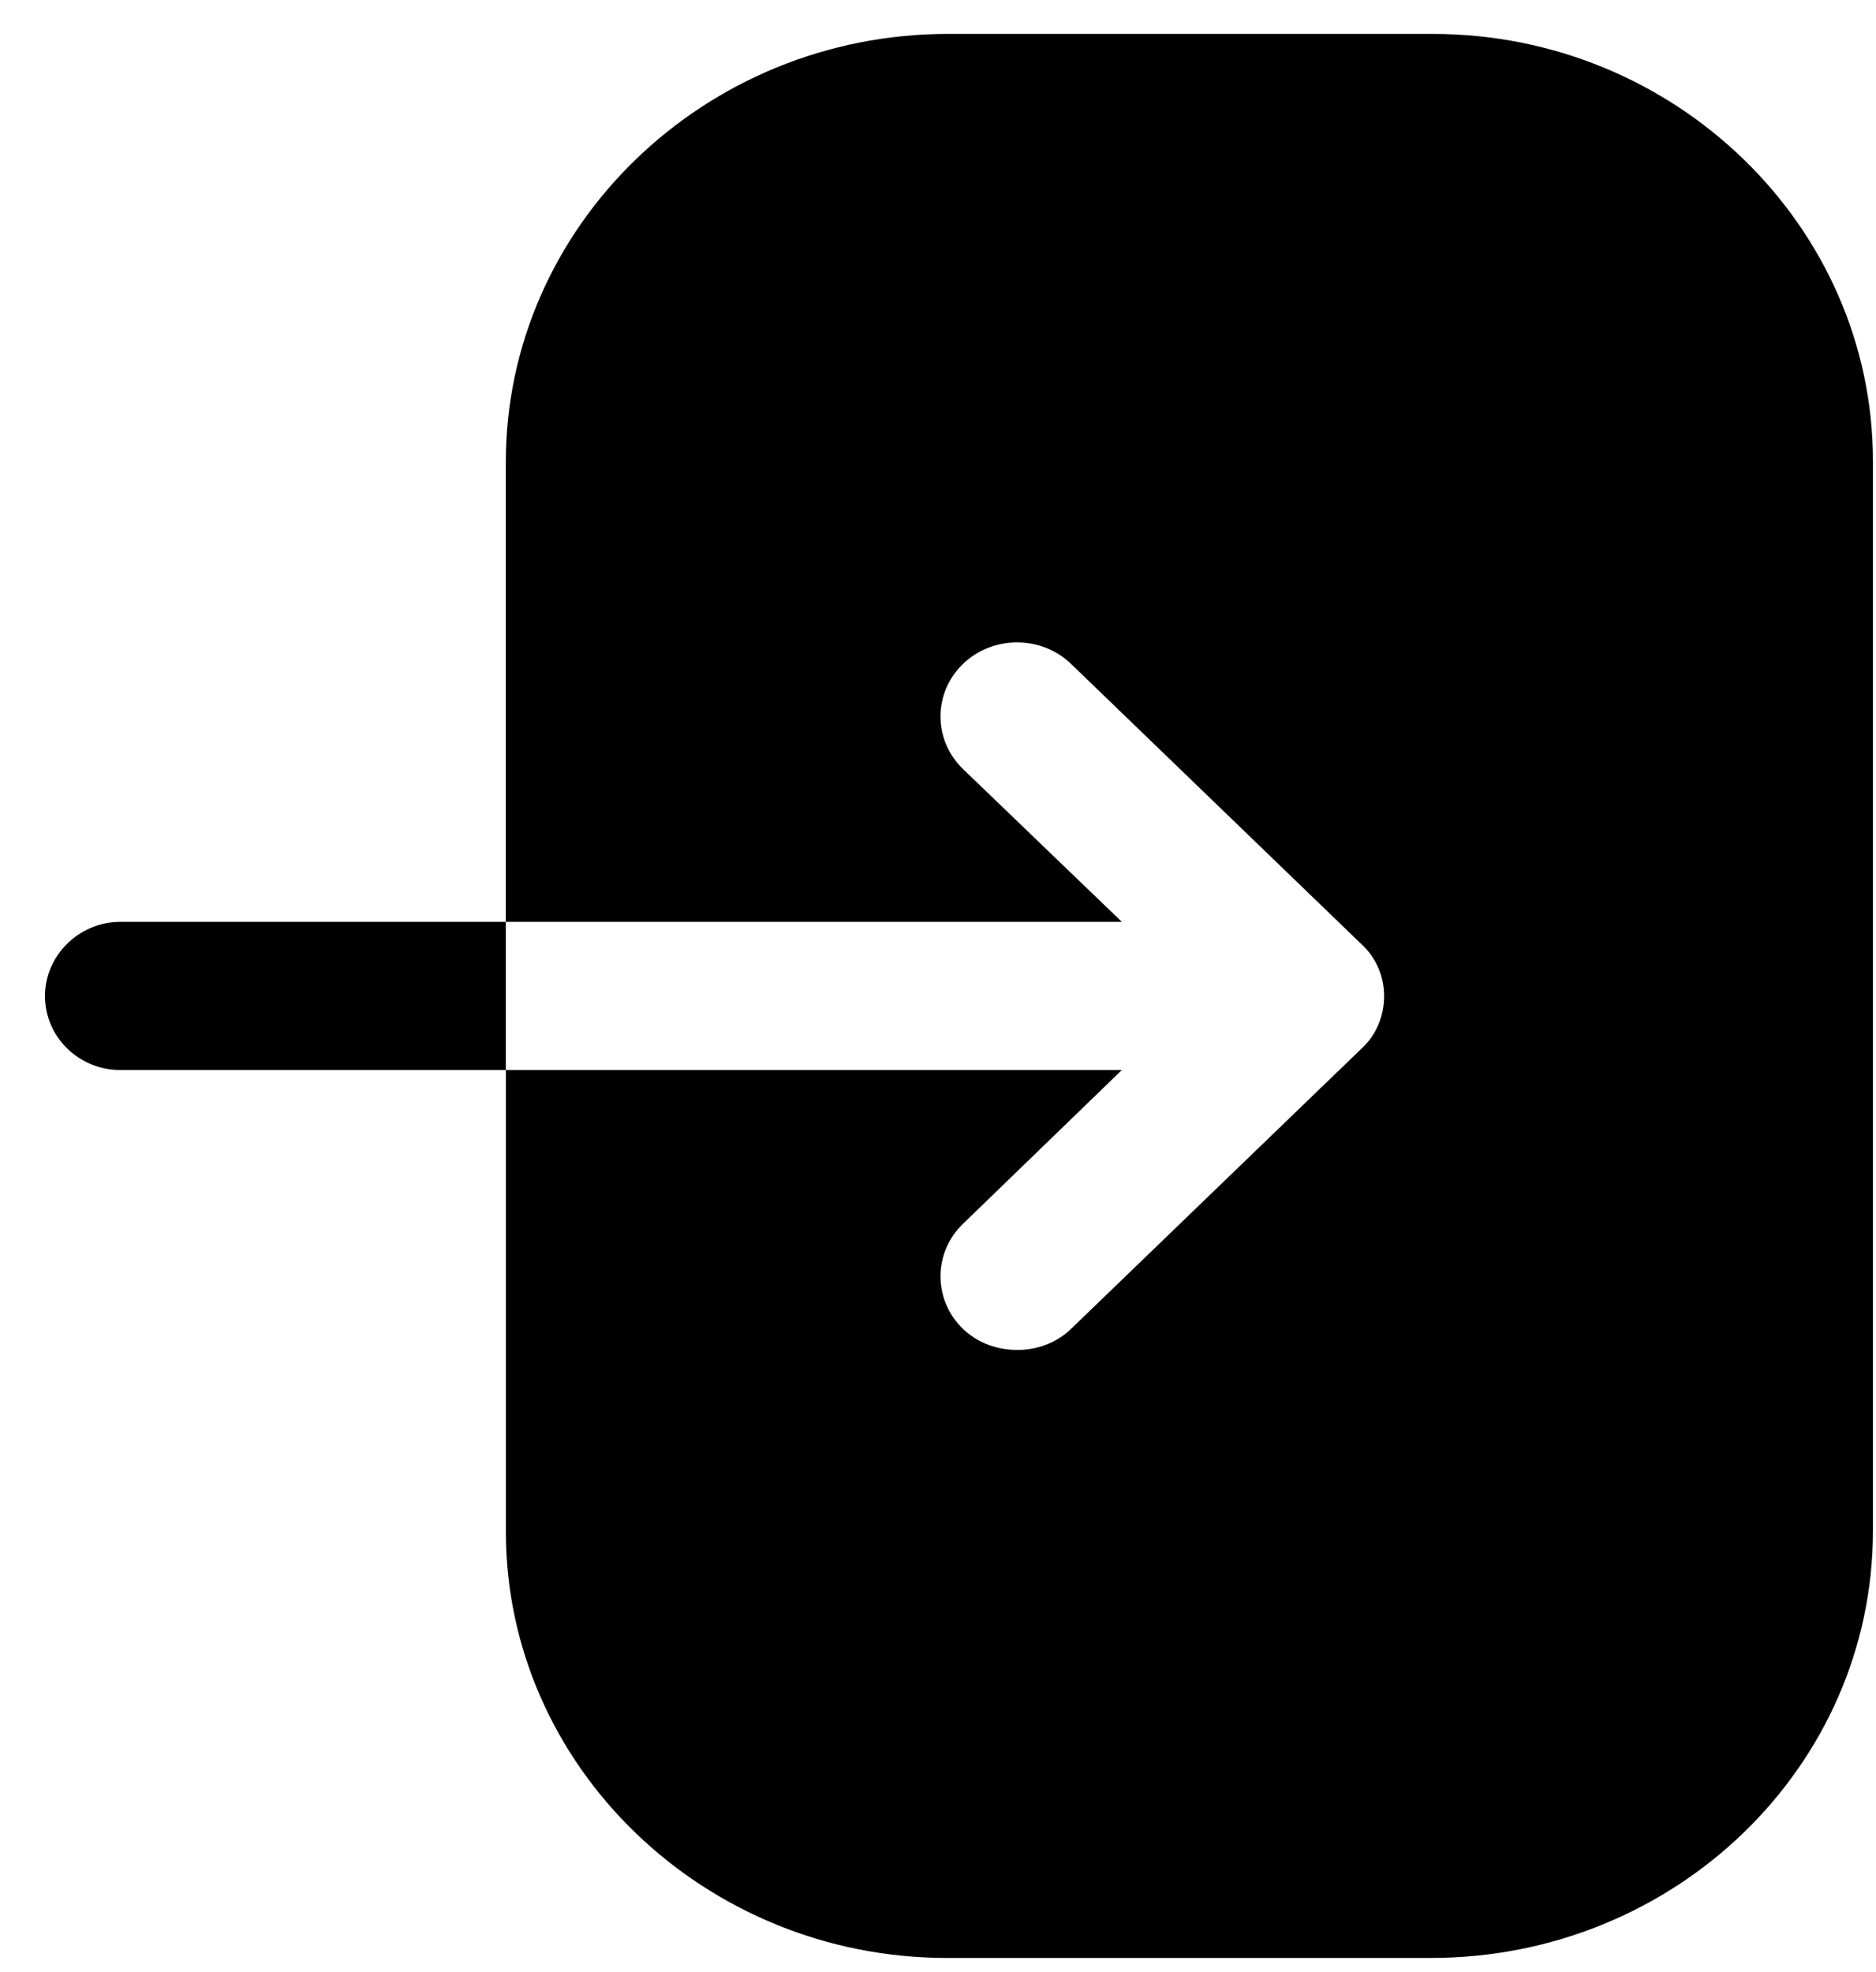
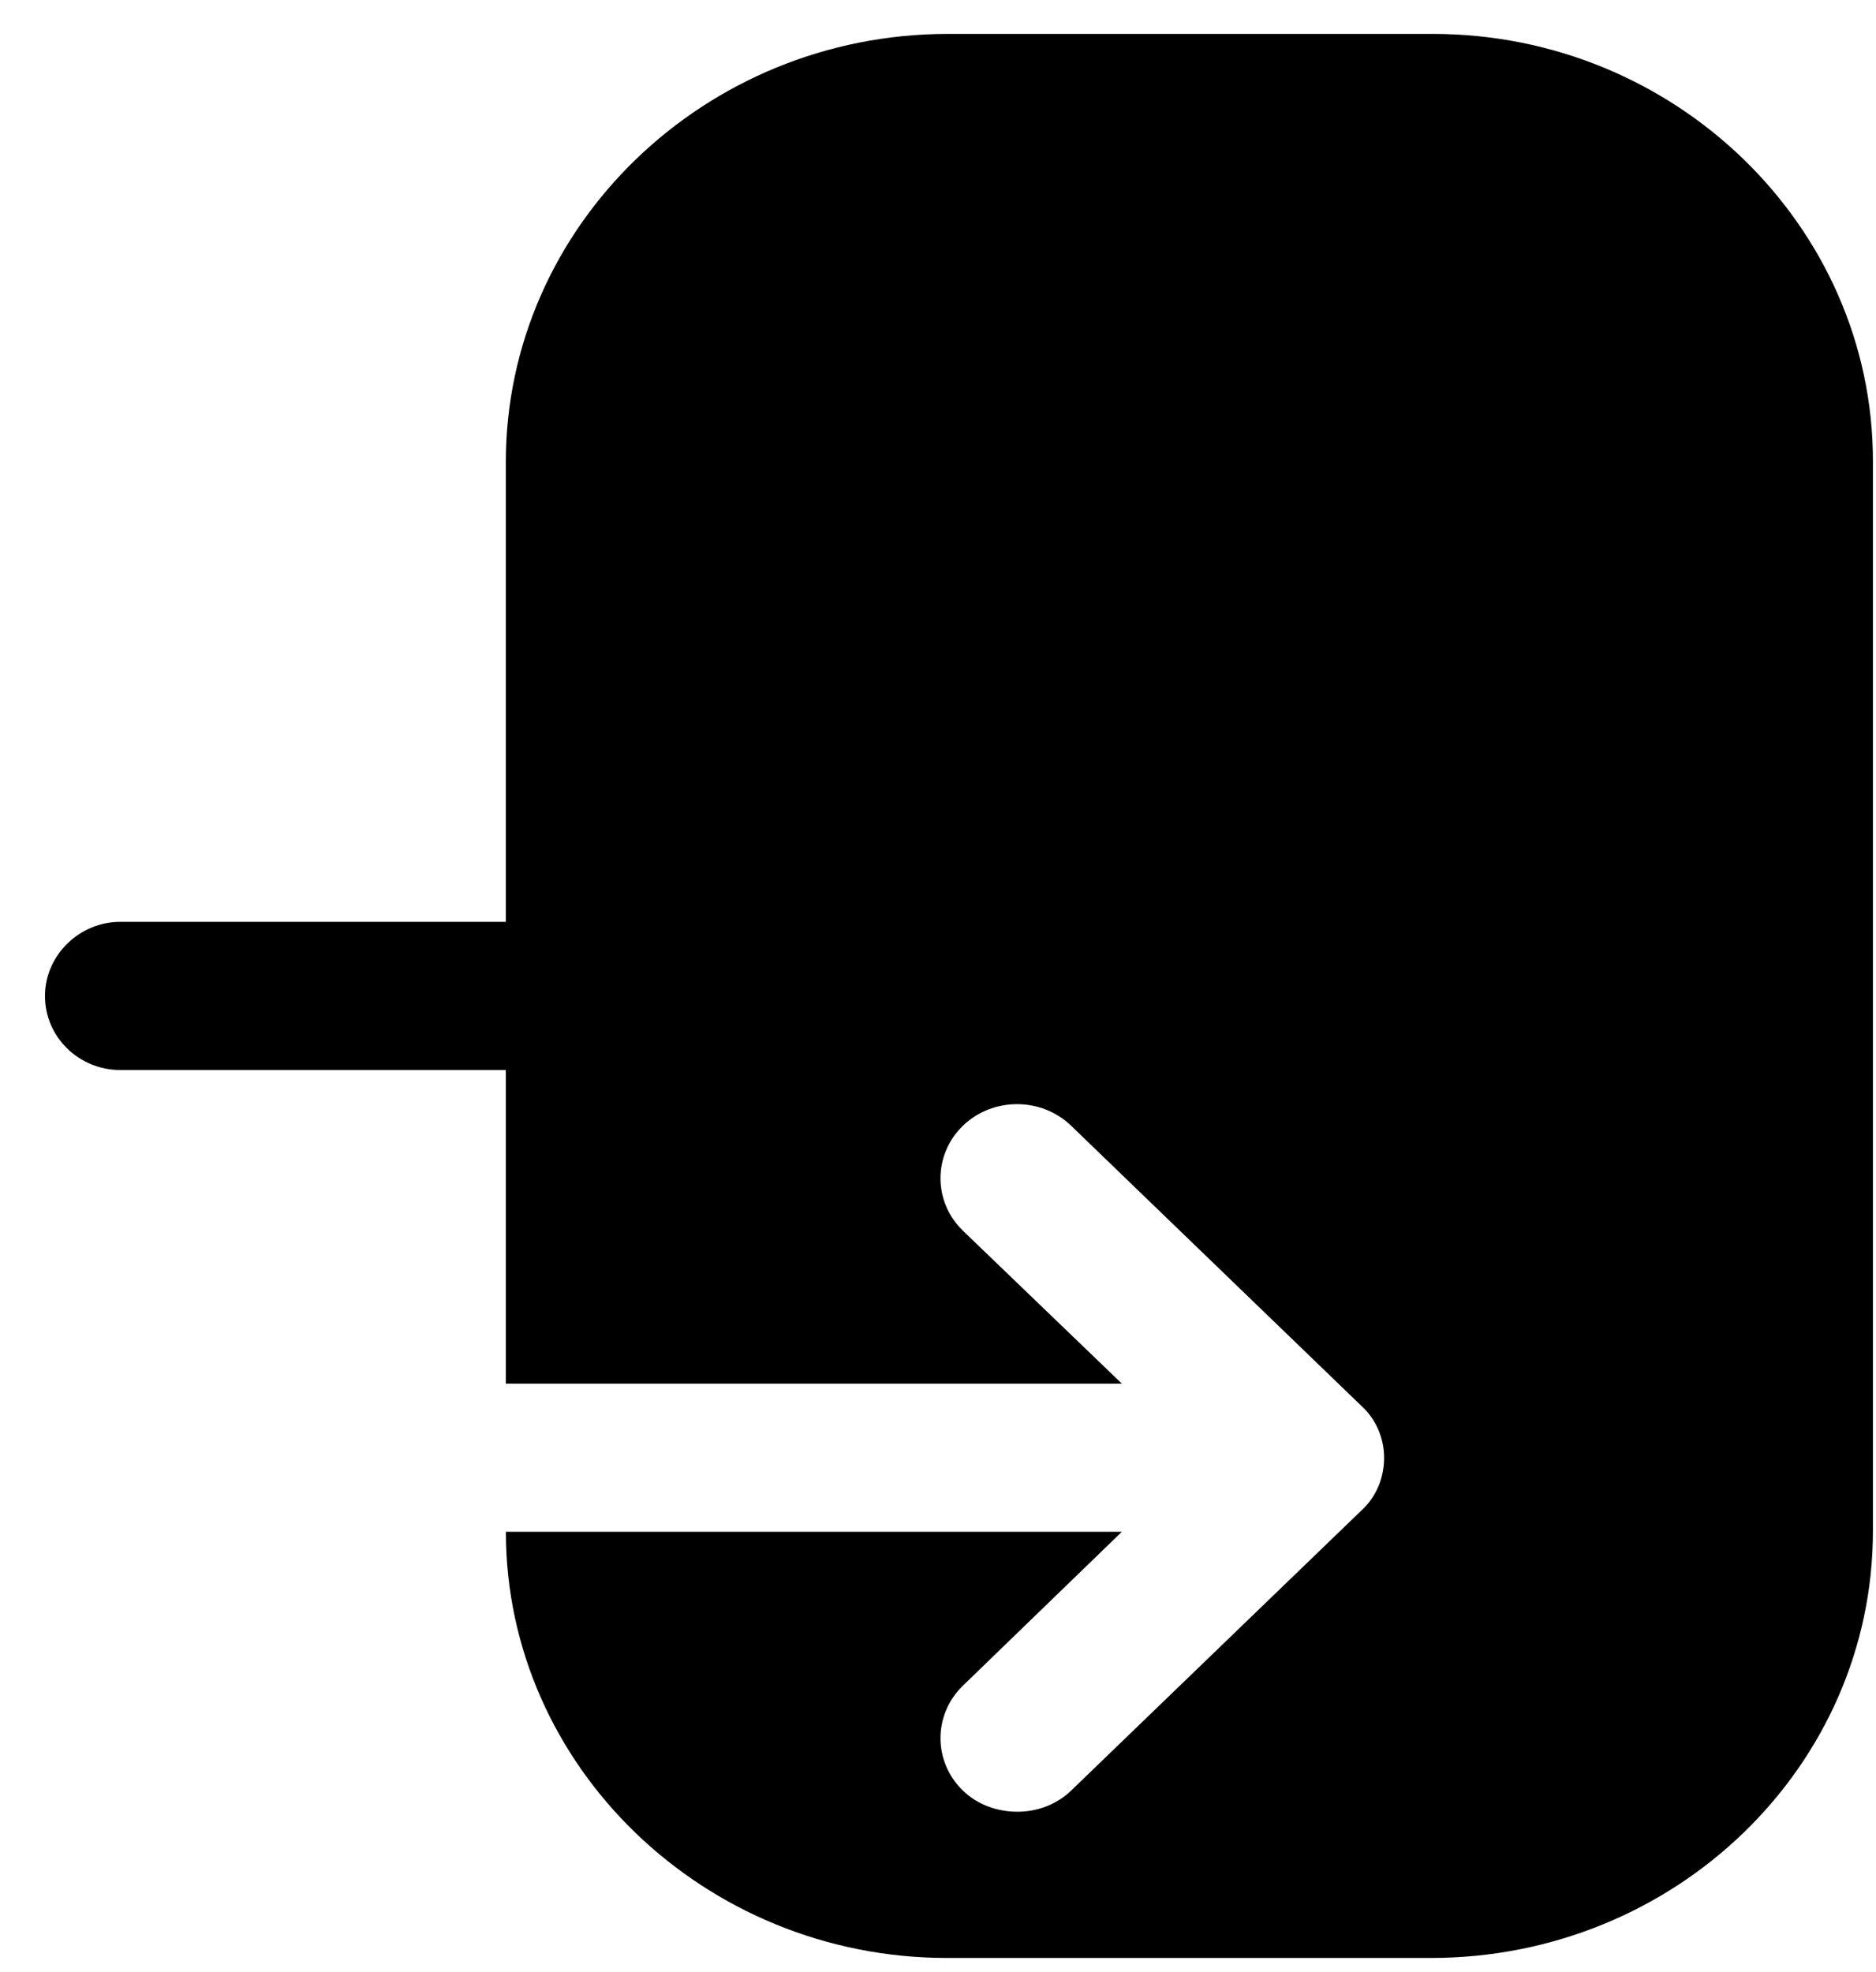
<svg xmlns="http://www.w3.org/2000/svg" width="39" height="41" fill="none" viewBox="0 0 39 41">
-   <path fill="#000" d="M10.516 22.245H2.498c-.852 0-1.563-.68-1.563-1.54 0-.84.71-1.54 1.563-1.54h8.018v-9.56c0-4.9 4.131-8.9 9.191-8.9h10.079c5.04 0 9.15 4 9.15 8.88v22.24c0 4.9-4.11 8.88-9.191 8.88H19.687c-5.04 0-9.17-3.98-9.17-8.86v-9.6h12.805l-3.305 3.2c-.62.6-.62 1.58 0 2.18.31.3.723.44 1.136.44.393 0 .806-.14 1.115-.44l6.031-5.82c.31-.28.475-.68.475-1.1 0-.4-.165-.8-.475-1.08l-6.03-5.82c-.62-.6-1.632-.6-2.252 0-.62.6-.62 1.58 0 2.18l3.305 3.18H10.516v3.08Z" />
+   <path fill="#000" d="M10.516 22.245H2.498c-.852 0-1.563-.68-1.563-1.54 0-.84.71-1.54 1.563-1.54h8.018v-9.56c0-4.9 4.131-8.9 9.191-8.9h10.079c5.04 0 9.15 4 9.15 8.88v22.24c0 4.9-4.11 8.88-9.191 8.88H19.687c-5.04 0-9.17-3.98-9.17-8.86h12.805l-3.305 3.2c-.62.6-.62 1.58 0 2.18.31.3.723.44 1.136.44.393 0 .806-.14 1.115-.44l6.031-5.82c.31-.28.475-.68.475-1.1 0-.4-.165-.8-.475-1.08l-6.03-5.82c-.62-.6-1.632-.6-2.252 0-.62.6-.62 1.58 0 2.18l3.305 3.18H10.516v3.08Z" />
</svg>